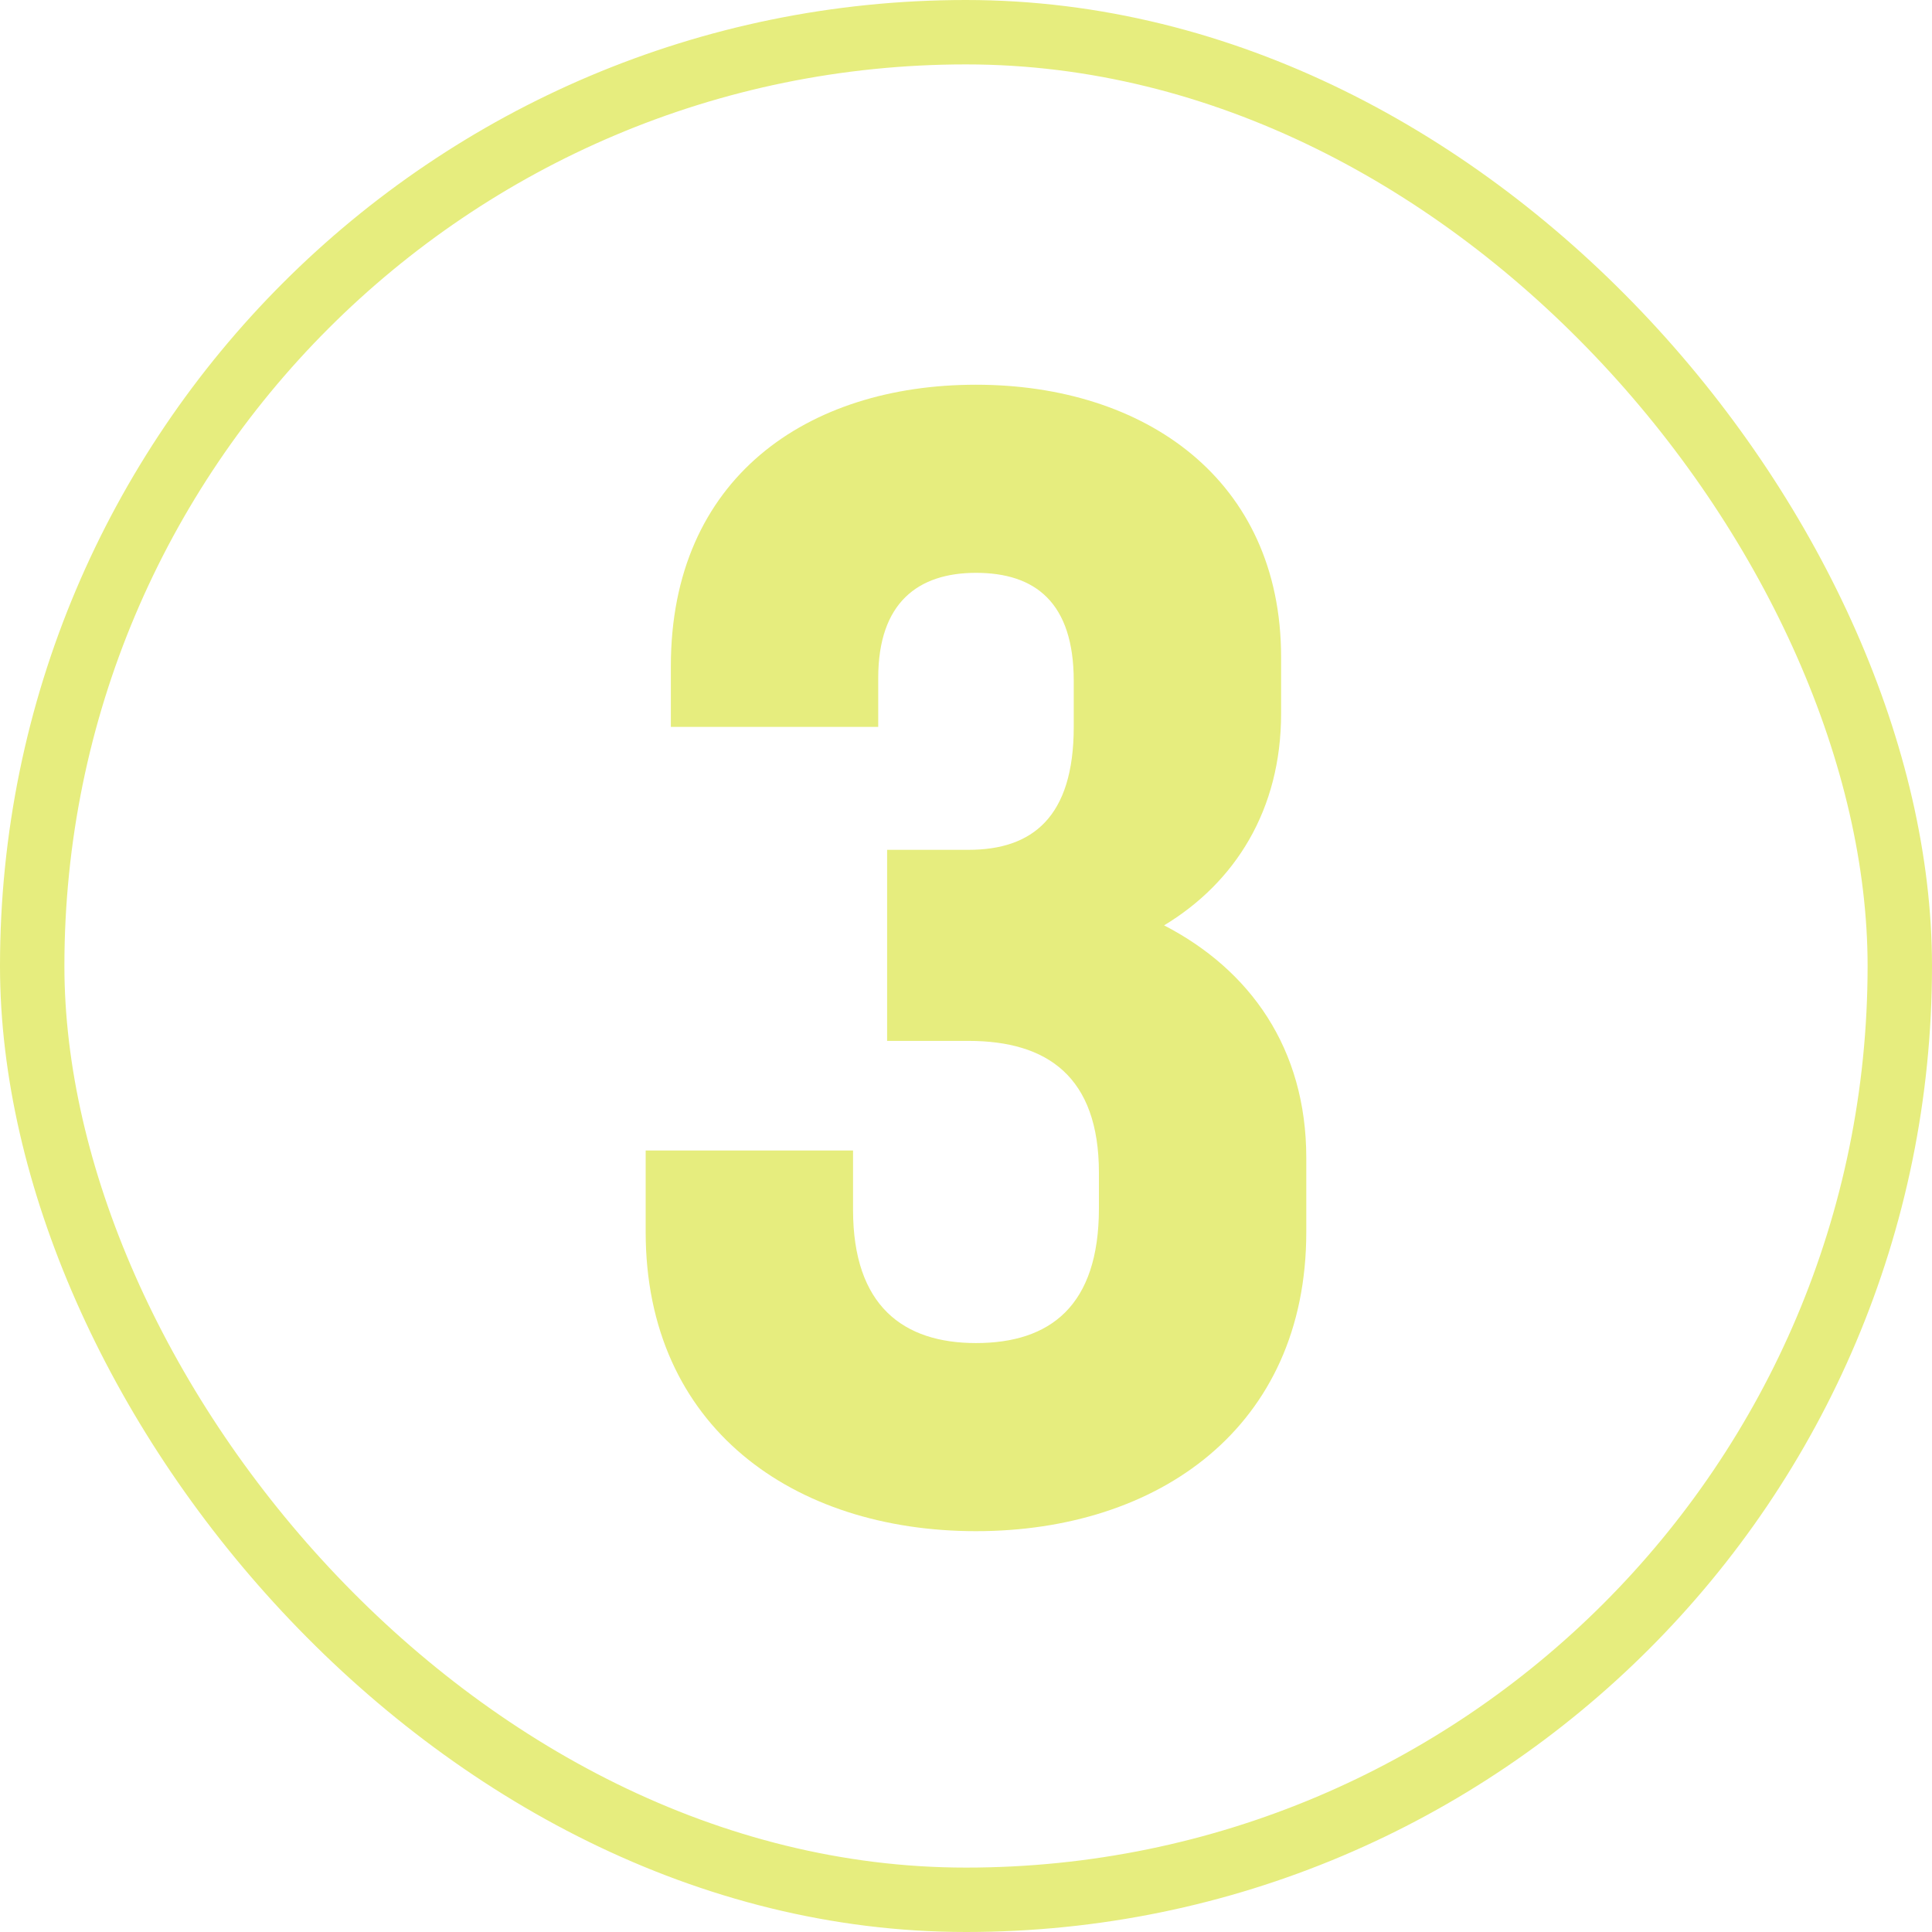
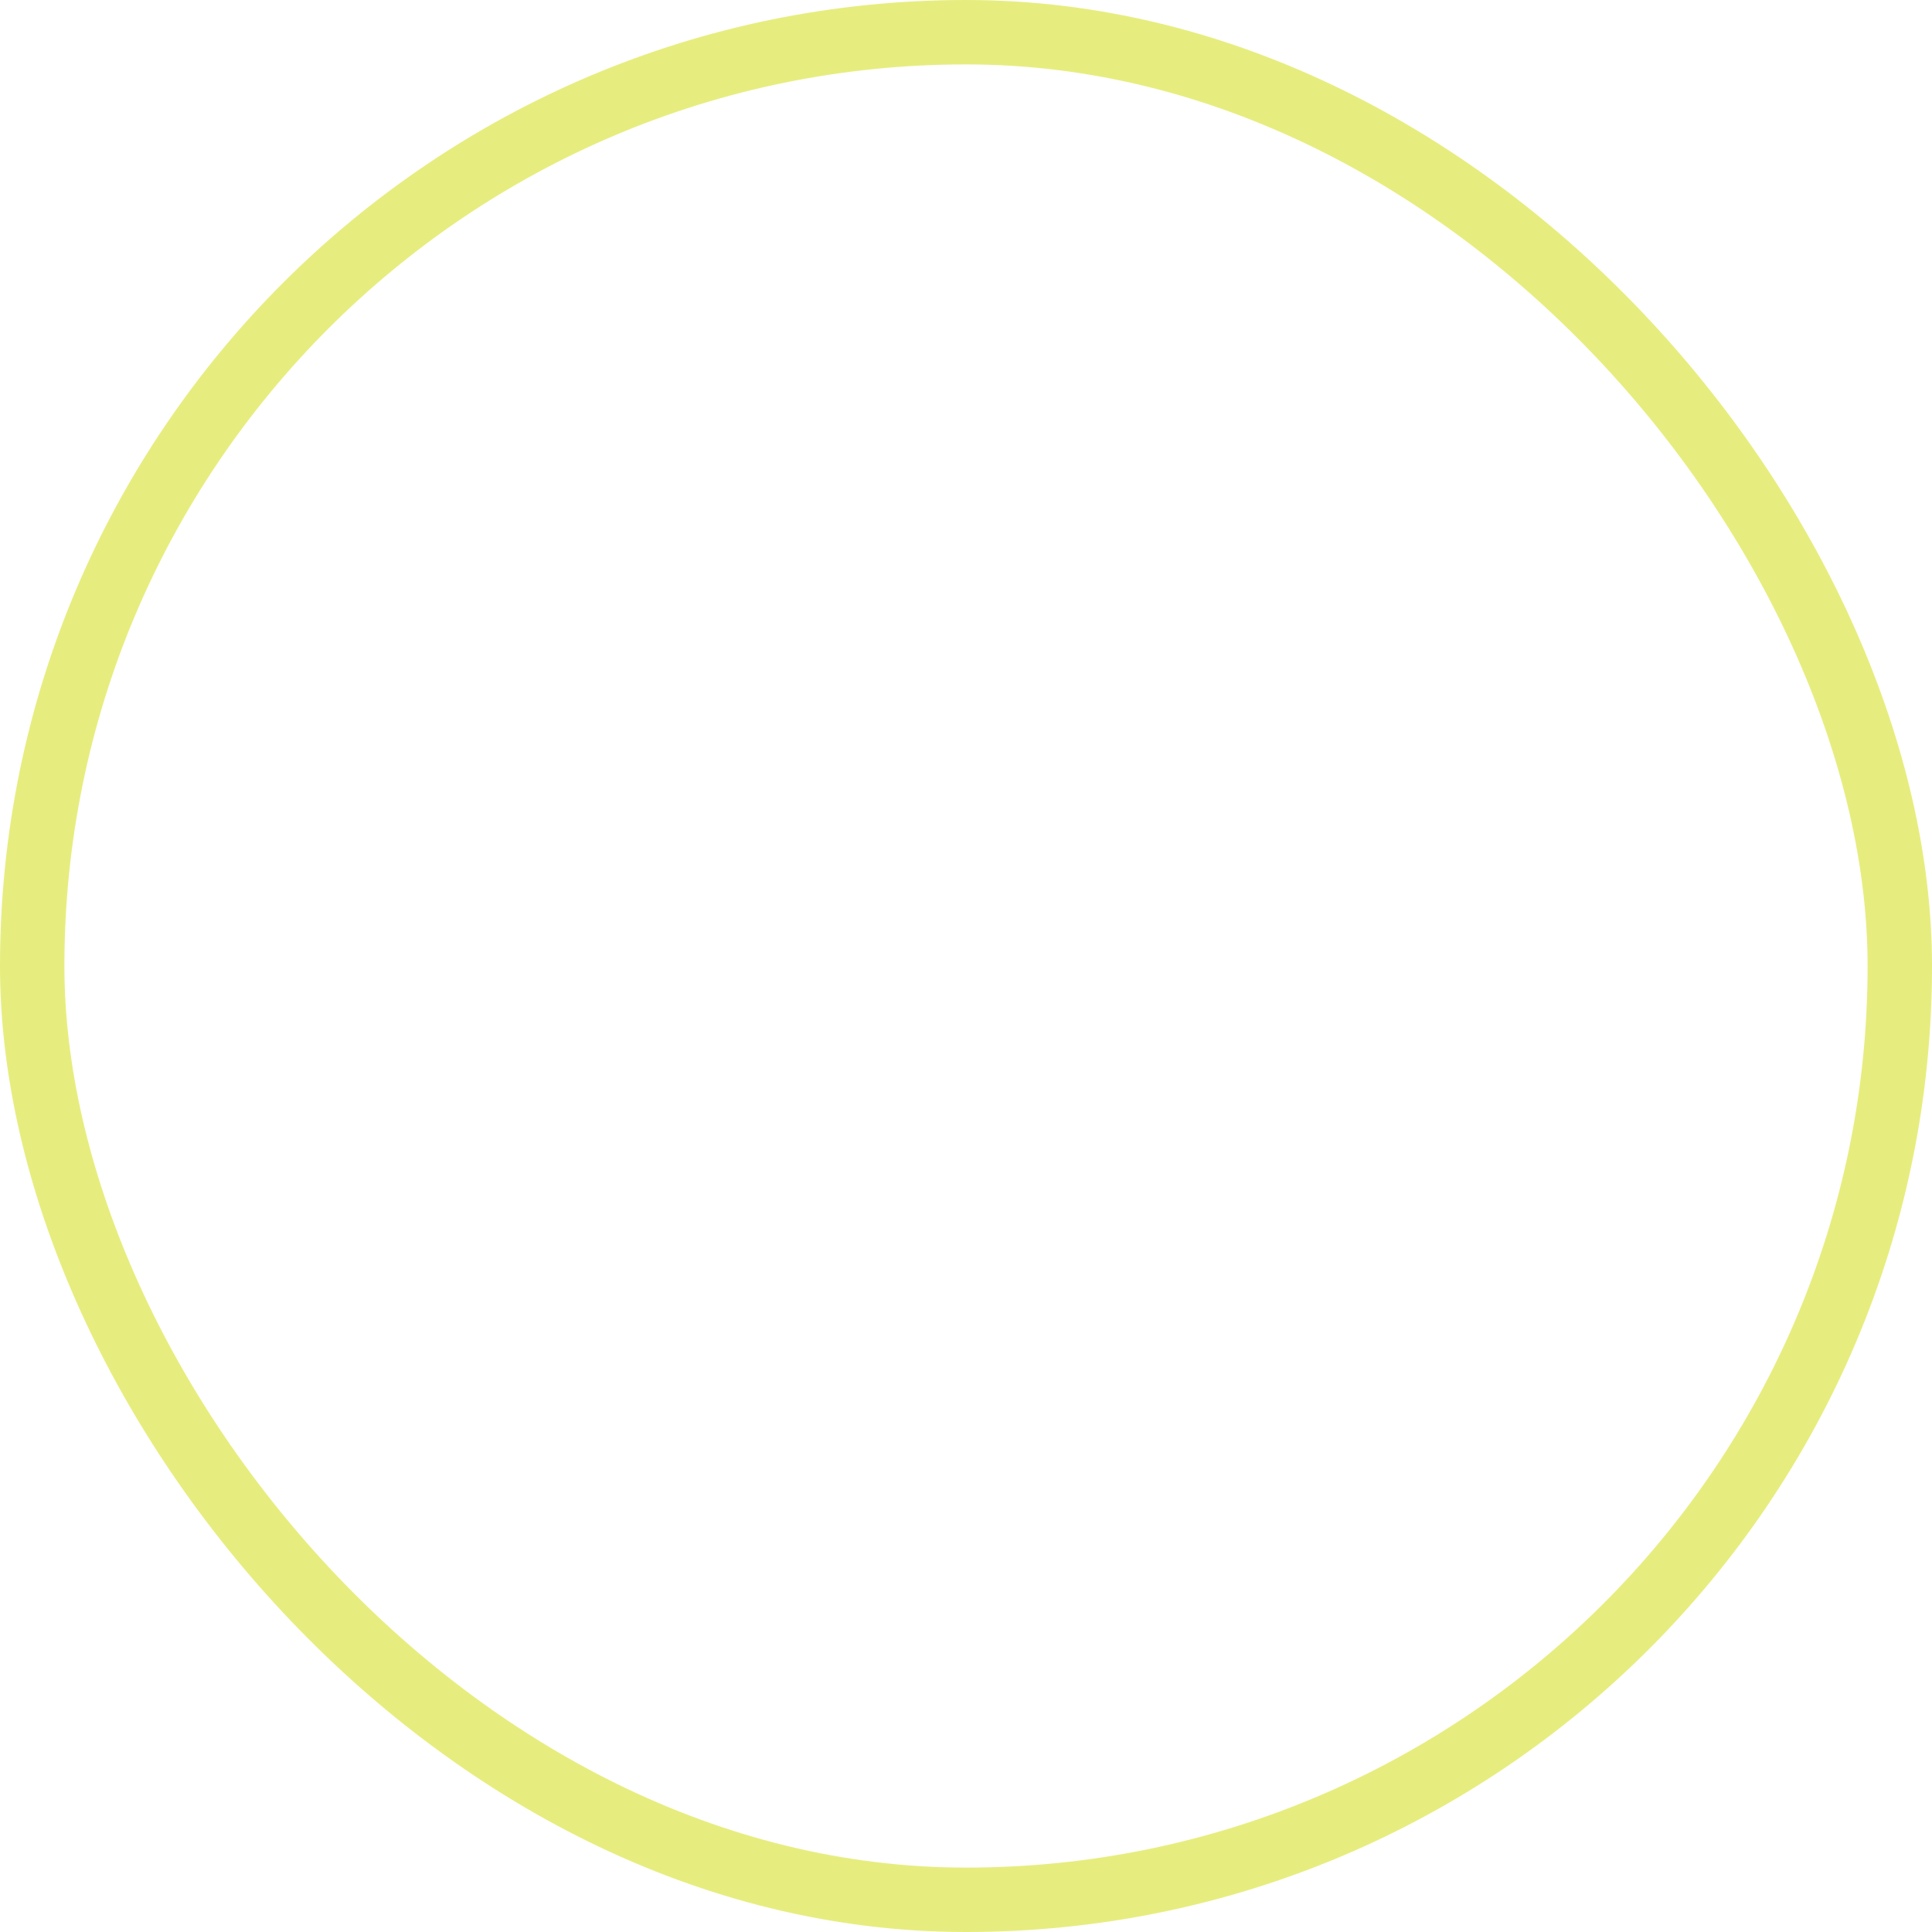
<svg xmlns="http://www.w3.org/2000/svg" width="300" height="300" viewBox="0 0 300 300" fill="none">
  <rect x="5" y="5" width="290" height="290" rx="145" stroke="#E6ED7E" stroke-width="10" />
-   <path d="M150.4 161.63H137.75V131.96H150.4C160.29 131.96 166.73 126.9 166.73 112.87V105.74C166.73 93.55 160.75 88.95 151.55 88.95C142.58 88.95 136.37 93.55 136.37 105.28V112.87H104.17V103.44C104.17 74.23 125.33 59.74 151.55 59.74C177.77 59.74 198.93 74.46 198.93 102.06V110.8C198.93 125.75 191.8 137.02 180.76 143.69C194.1 150.59 202.84 162.78 202.84 179.8V191.3C202.84 221.66 179.84 237.76 151.55 237.76C123.26 237.76 100.26 221.66 100.26 191.3V178.65H132.46V187.85C132.46 202.8 140.28 208.55 151.55 208.55C163.05 208.55 170.64 202.8 170.64 187.62V182.1C170.64 167.15 162.59 161.63 150.4 161.63Z" fill="#E6ED7E" />
</svg>